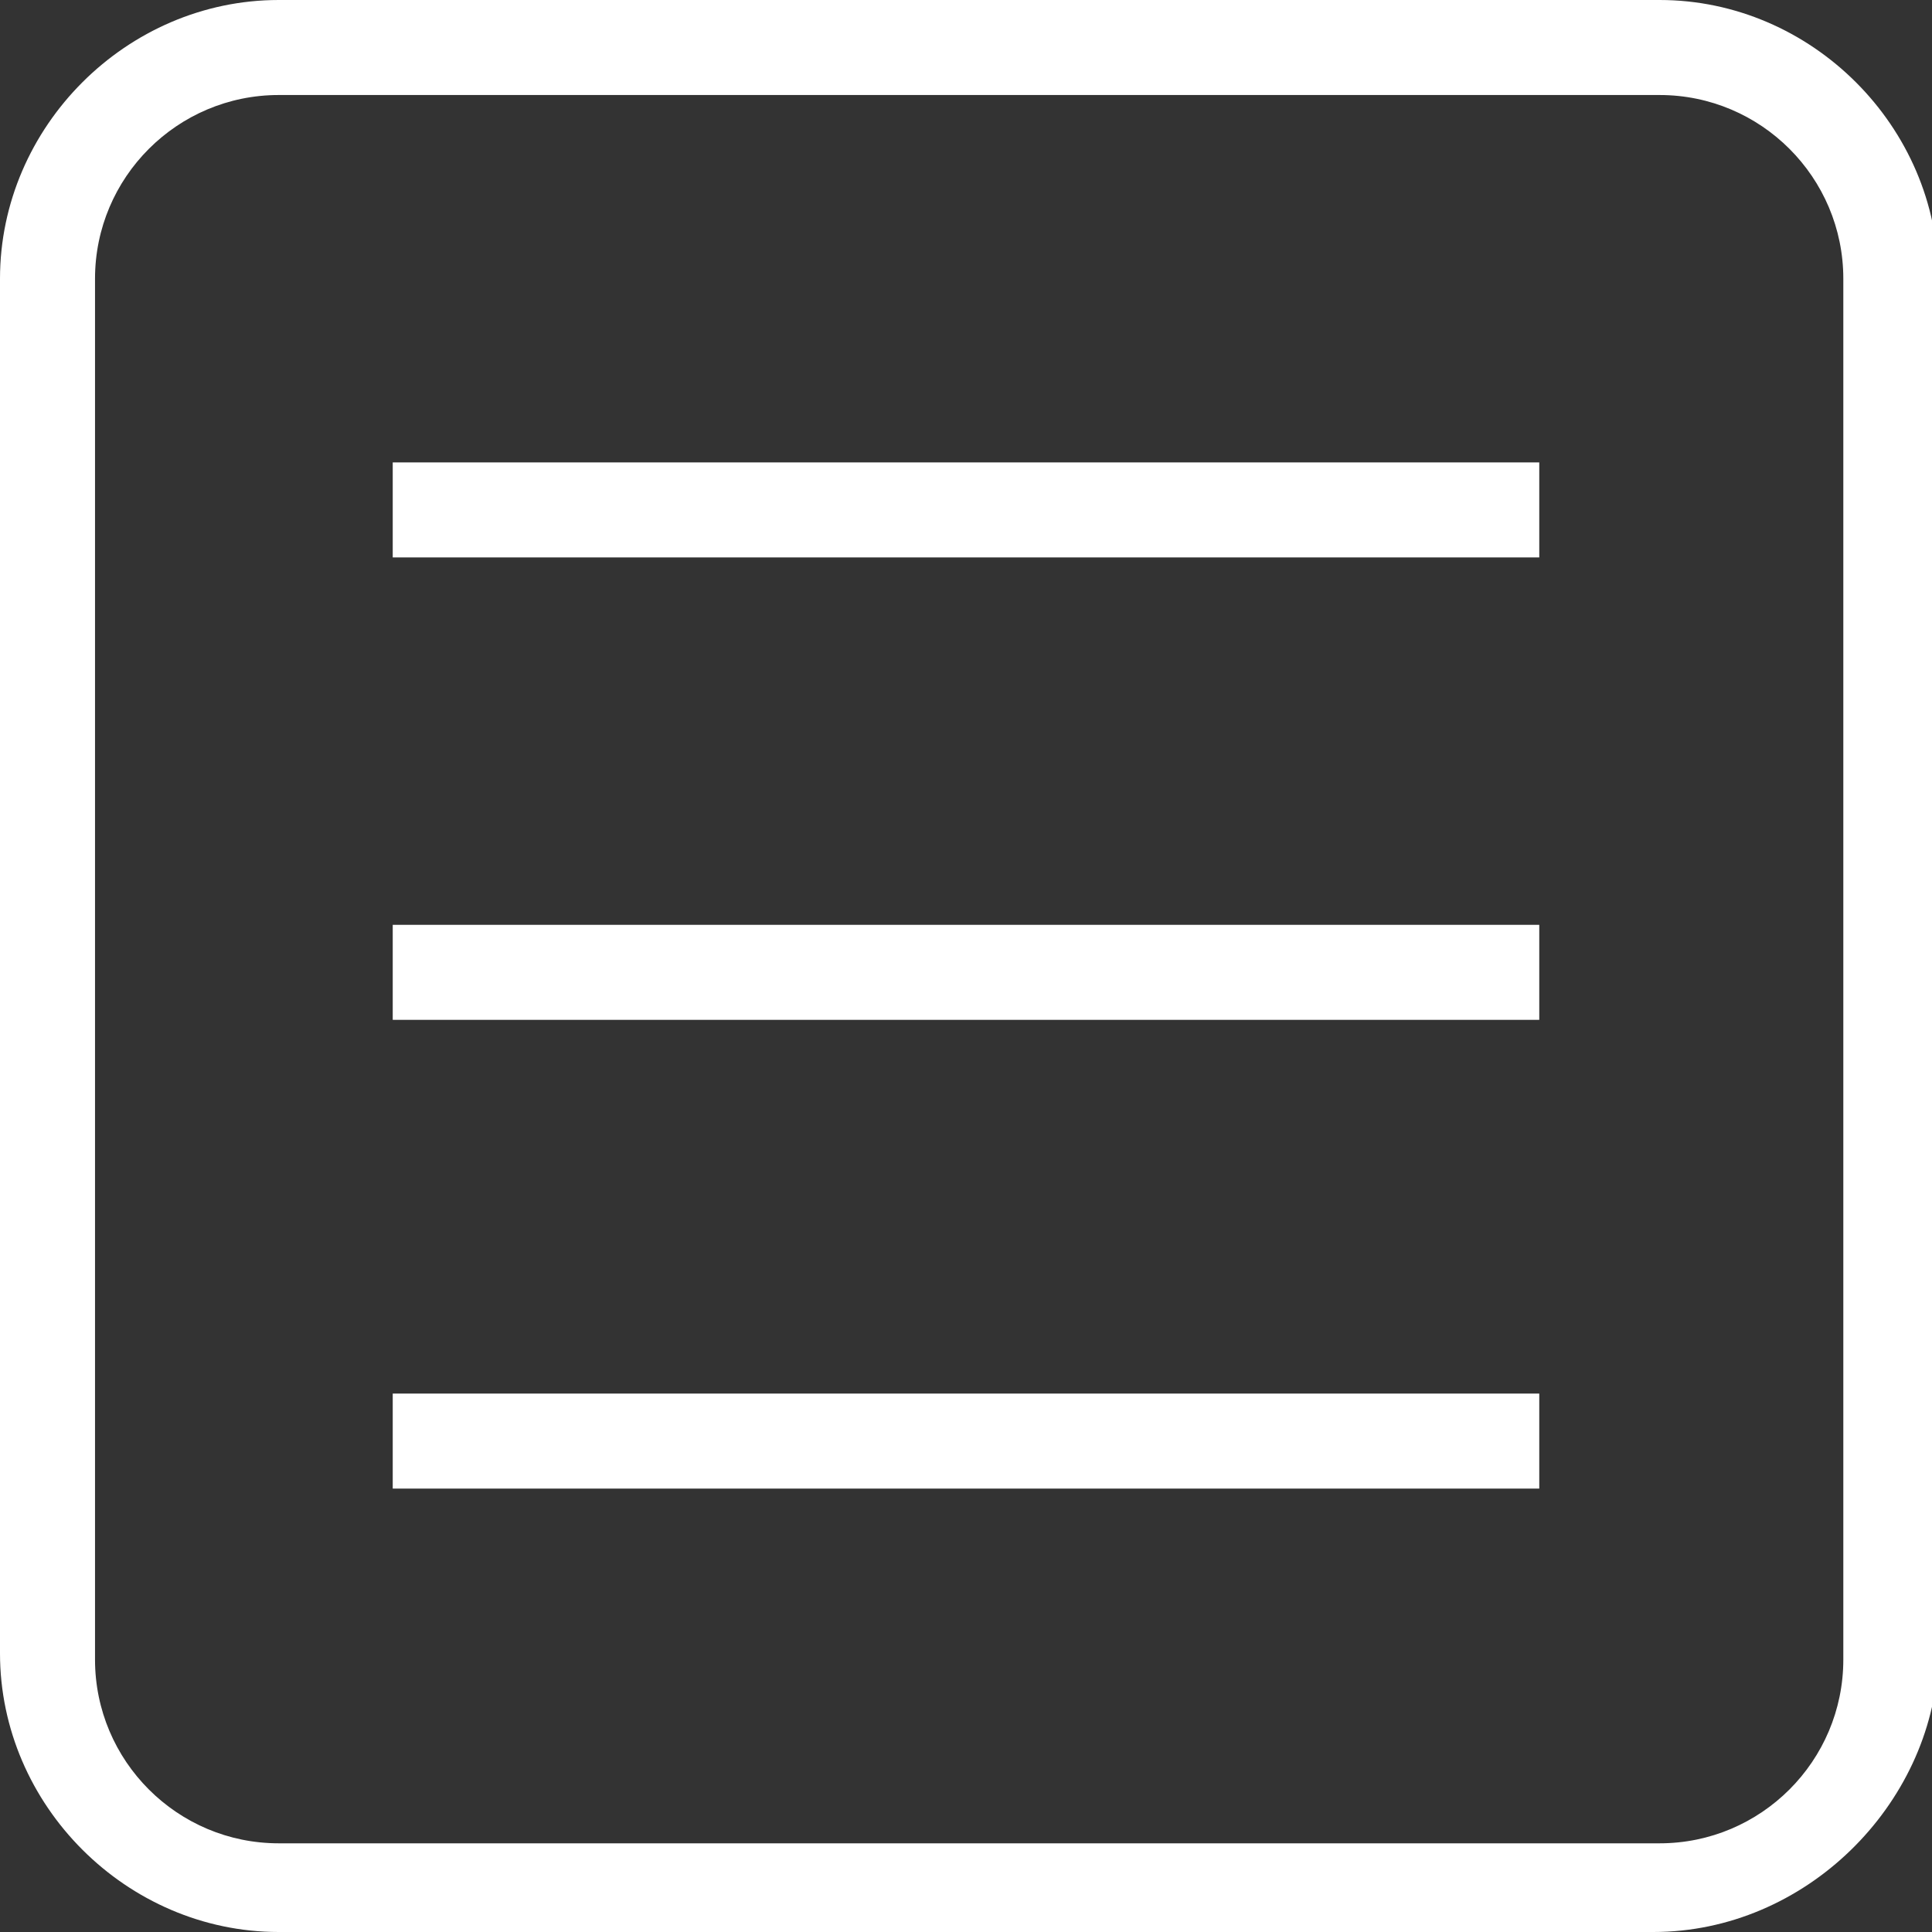
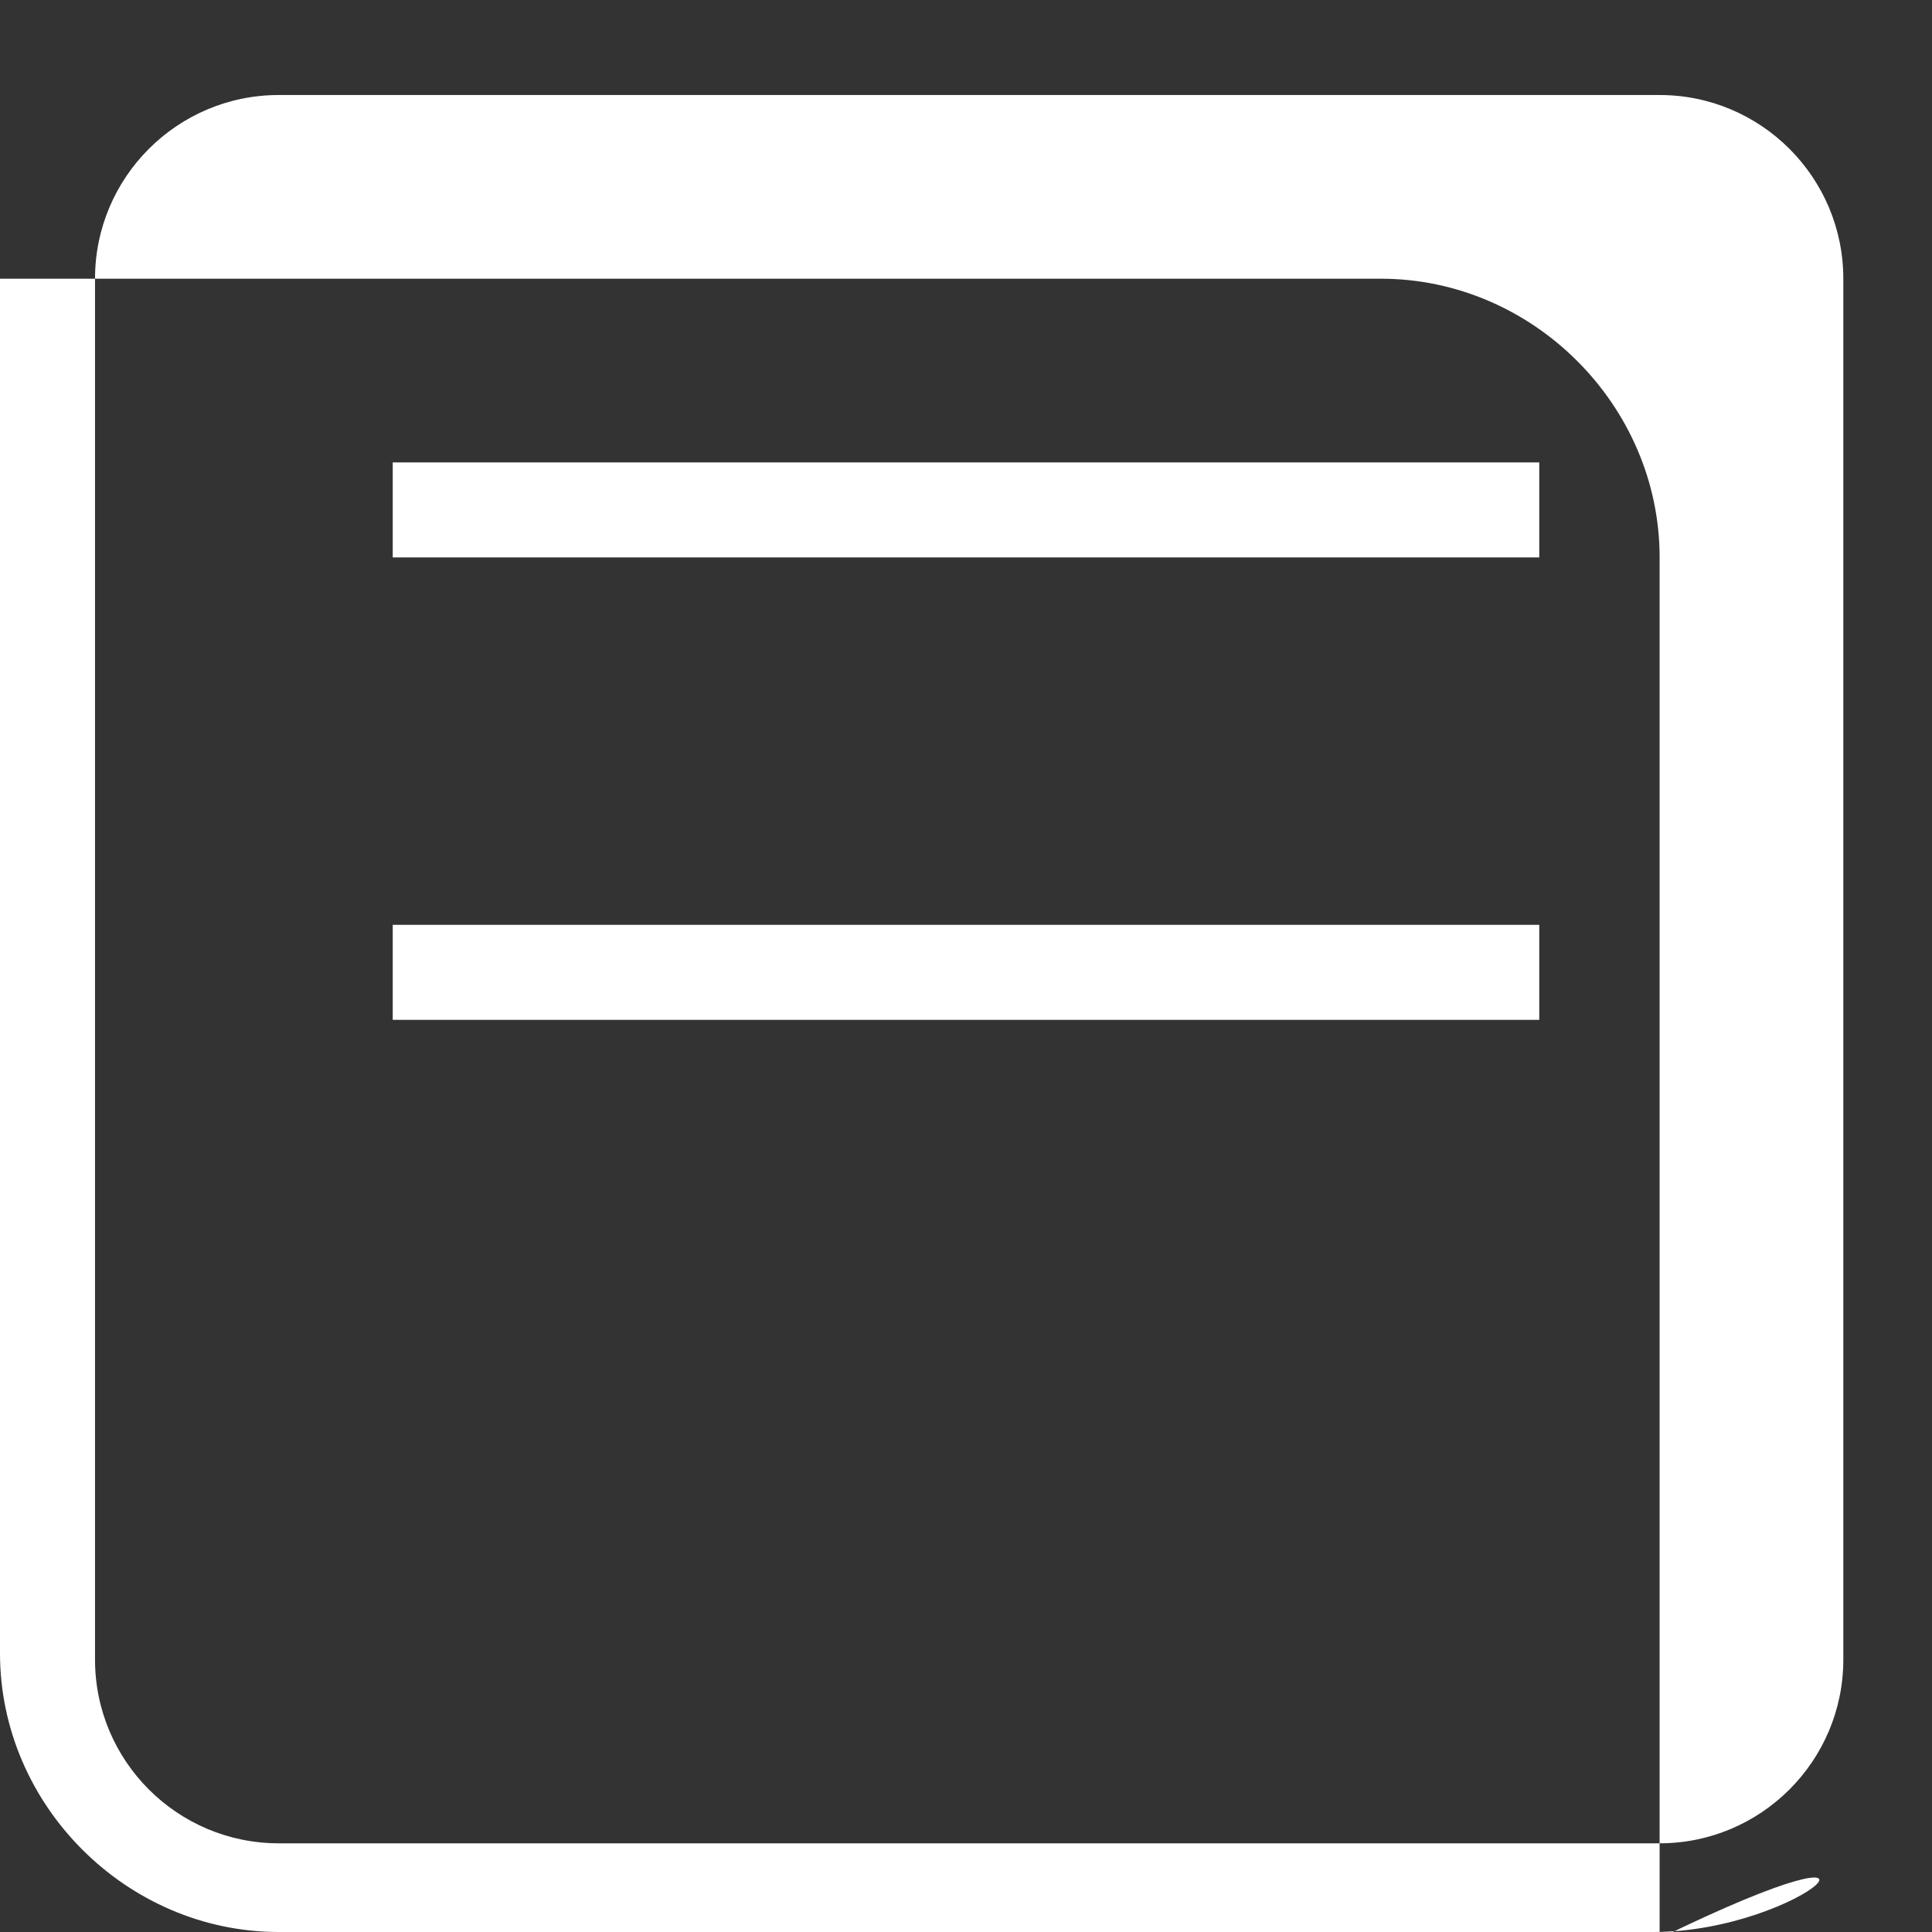
<svg xmlns="http://www.w3.org/2000/svg" version="1.1" id="圖層_1" x="0px" y="0px" viewBox="0 0 30.5 30.5" style="enable-background:new 0 0 30.5 30.5;" xml:space="preserve">
  <rect x="0" y="0" width="30.5" height="30.5" fill="#333333" stroke="none" />
  <style type="text/css">
	.st0{fill:#FFFFFF;}
</style>
  <g>
    <rect x="6.2" y="14.6" class="st0" width="18.1" height="1.5" />
    <rect x="6.2" y="7.3" class="st0" width="18.1" height="1.5" />
-     <rect x="6.2" y="22" class="st0" width="18.1" height="1.5" />
-     <path class="st0" d="M26.1,30.5H4.4c-2.4,0-4.4-2-4.4-4.4V4.4C0,2,2,0,4.4,0h21.8c2.4,0,4.4,2,4.4,4.4v21.8   C30.5,28.5,28.5,30.5,26.1,30.5z M4.4,1.5c-1.6,0-2.9,1.3-2.9,2.9v21.8c0,1.6,1.3,2.9,2.9,2.9h21.8c1.6,0,2.9-1.3,2.9-2.9V4.4   c0-1.6-1.3-2.9-2.9-2.9H4.4z" />
+     <path class="st0" d="M26.1,30.5H4.4c-2.4,0-4.4-2-4.4-4.4V4.4h21.8c2.4,0,4.4,2,4.4,4.4v21.8   C30.5,28.5,28.5,30.5,26.1,30.5z M4.4,1.5c-1.6,0-2.9,1.3-2.9,2.9v21.8c0,1.6,1.3,2.9,2.9,2.9h21.8c1.6,0,2.9-1.3,2.9-2.9V4.4   c0-1.6-1.3-2.9-2.9-2.9H4.4z" />
  </g>
</svg>